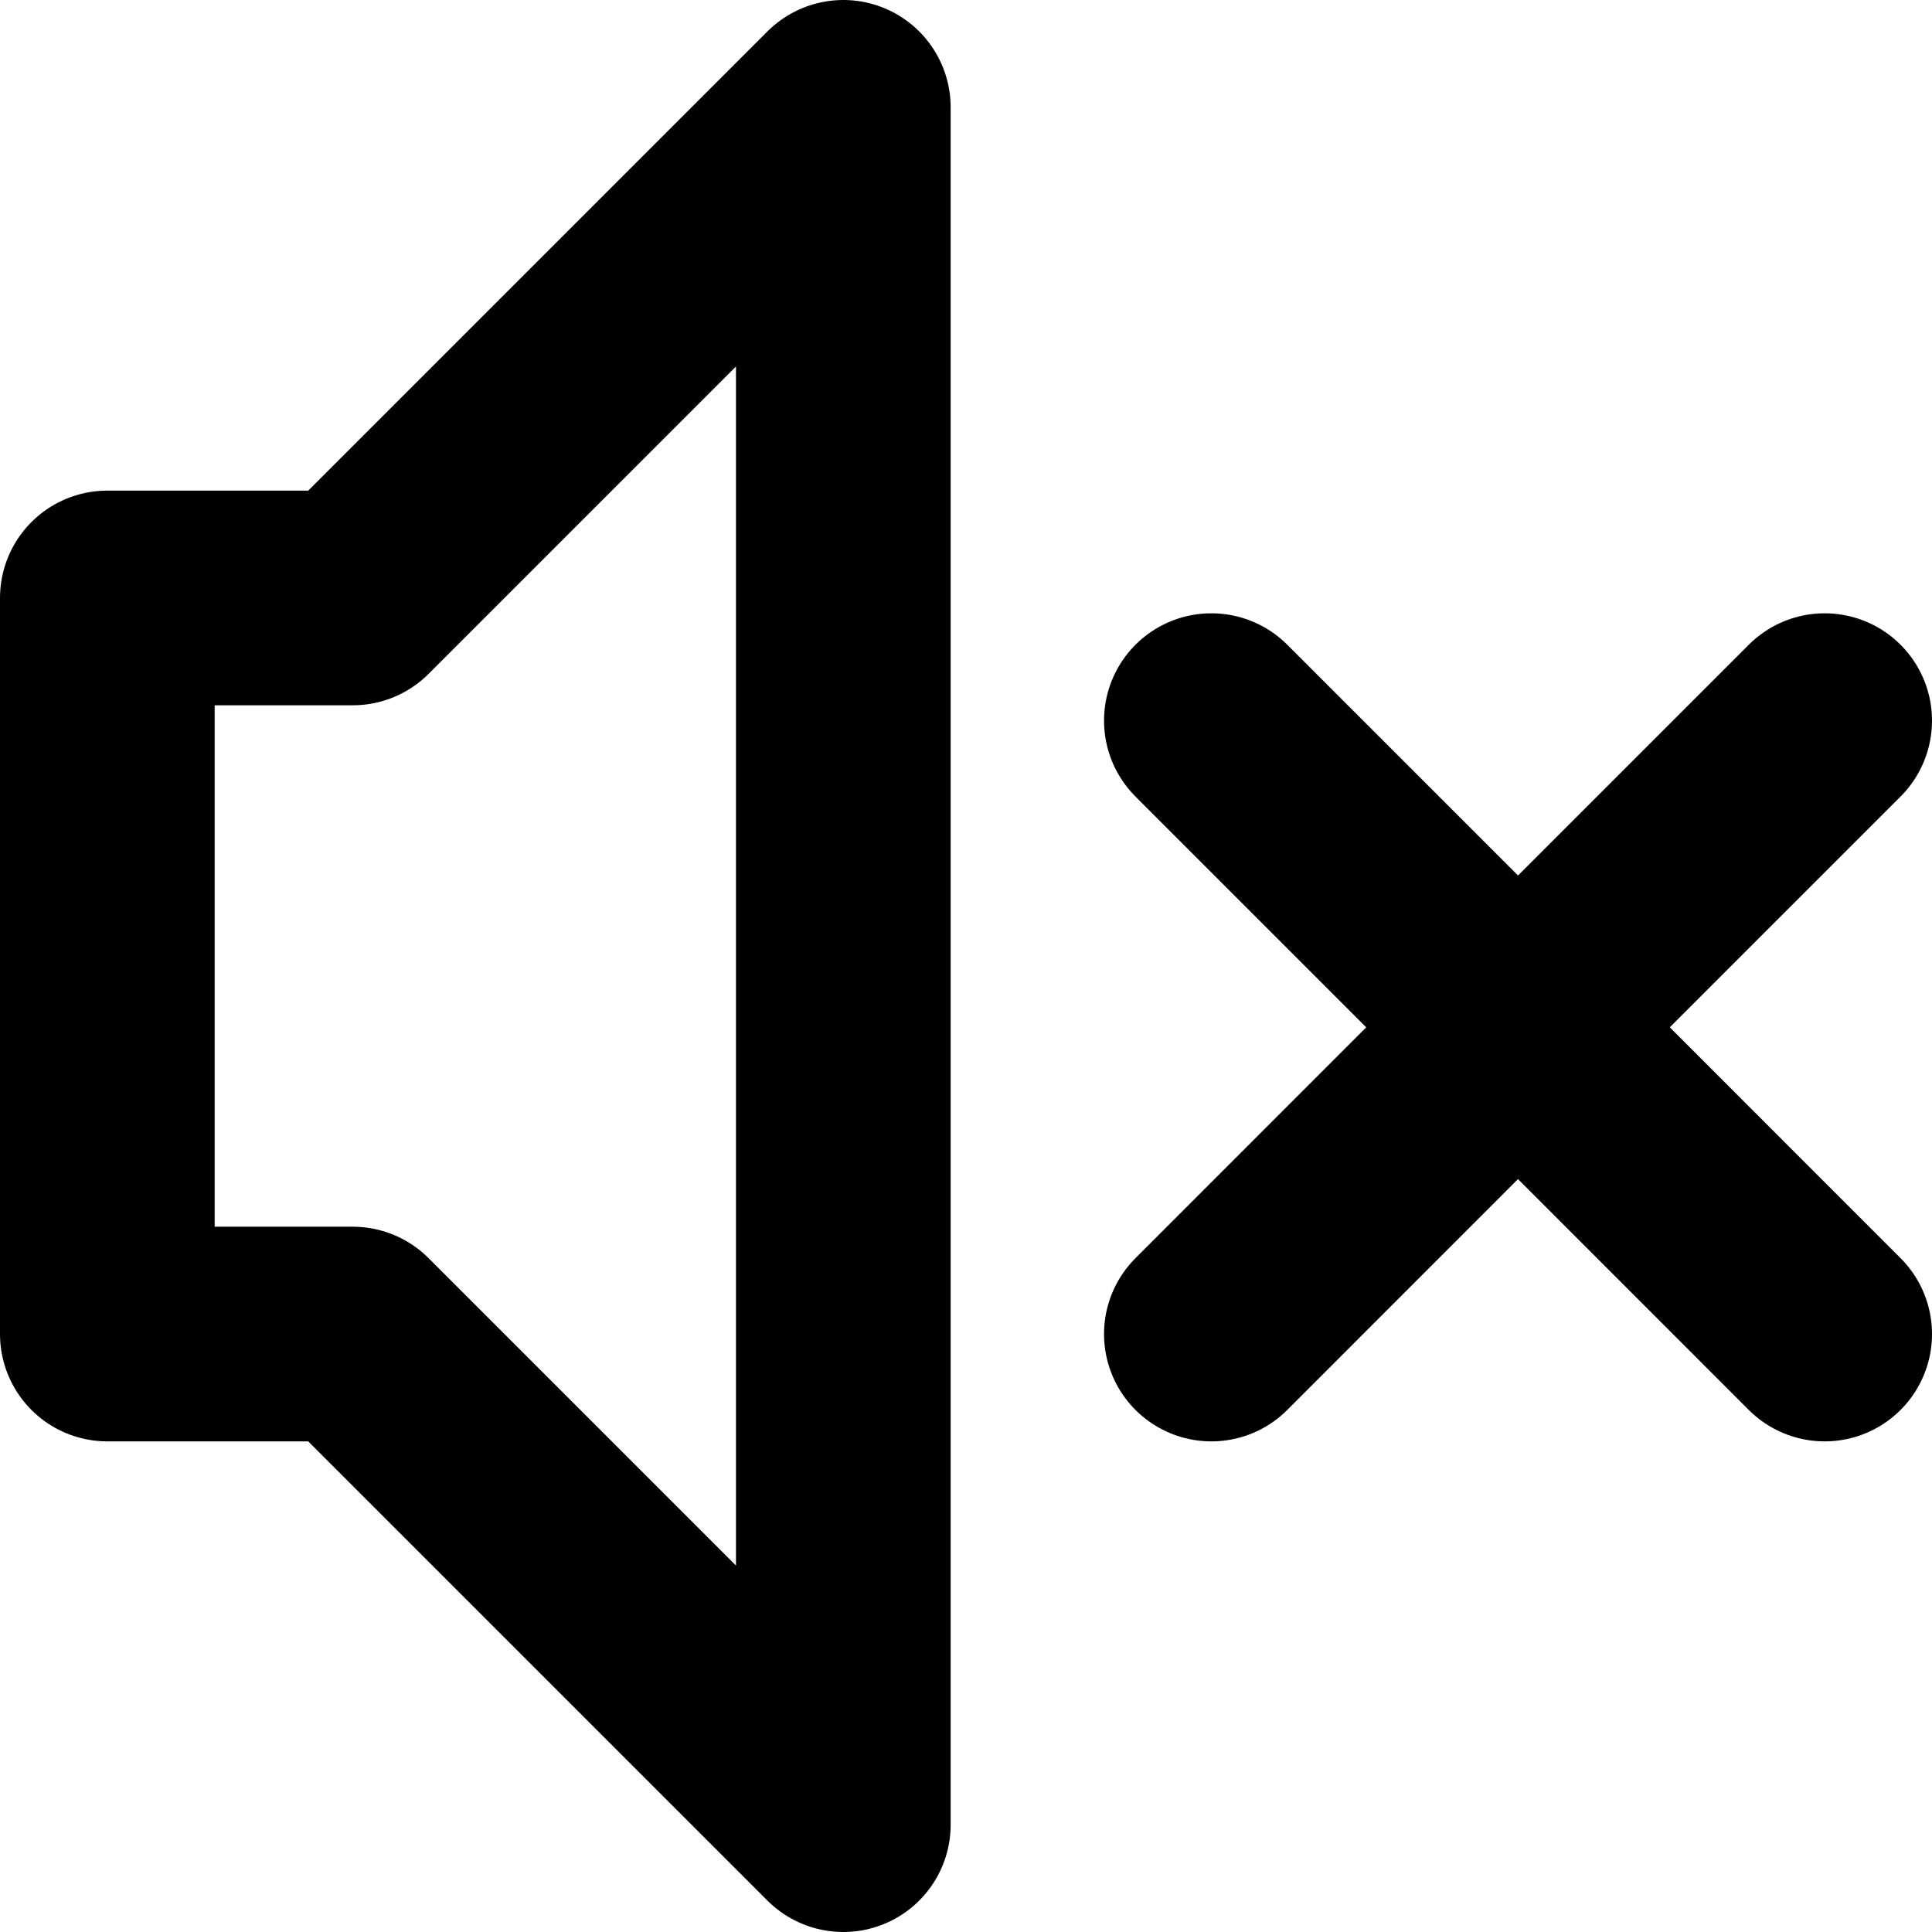
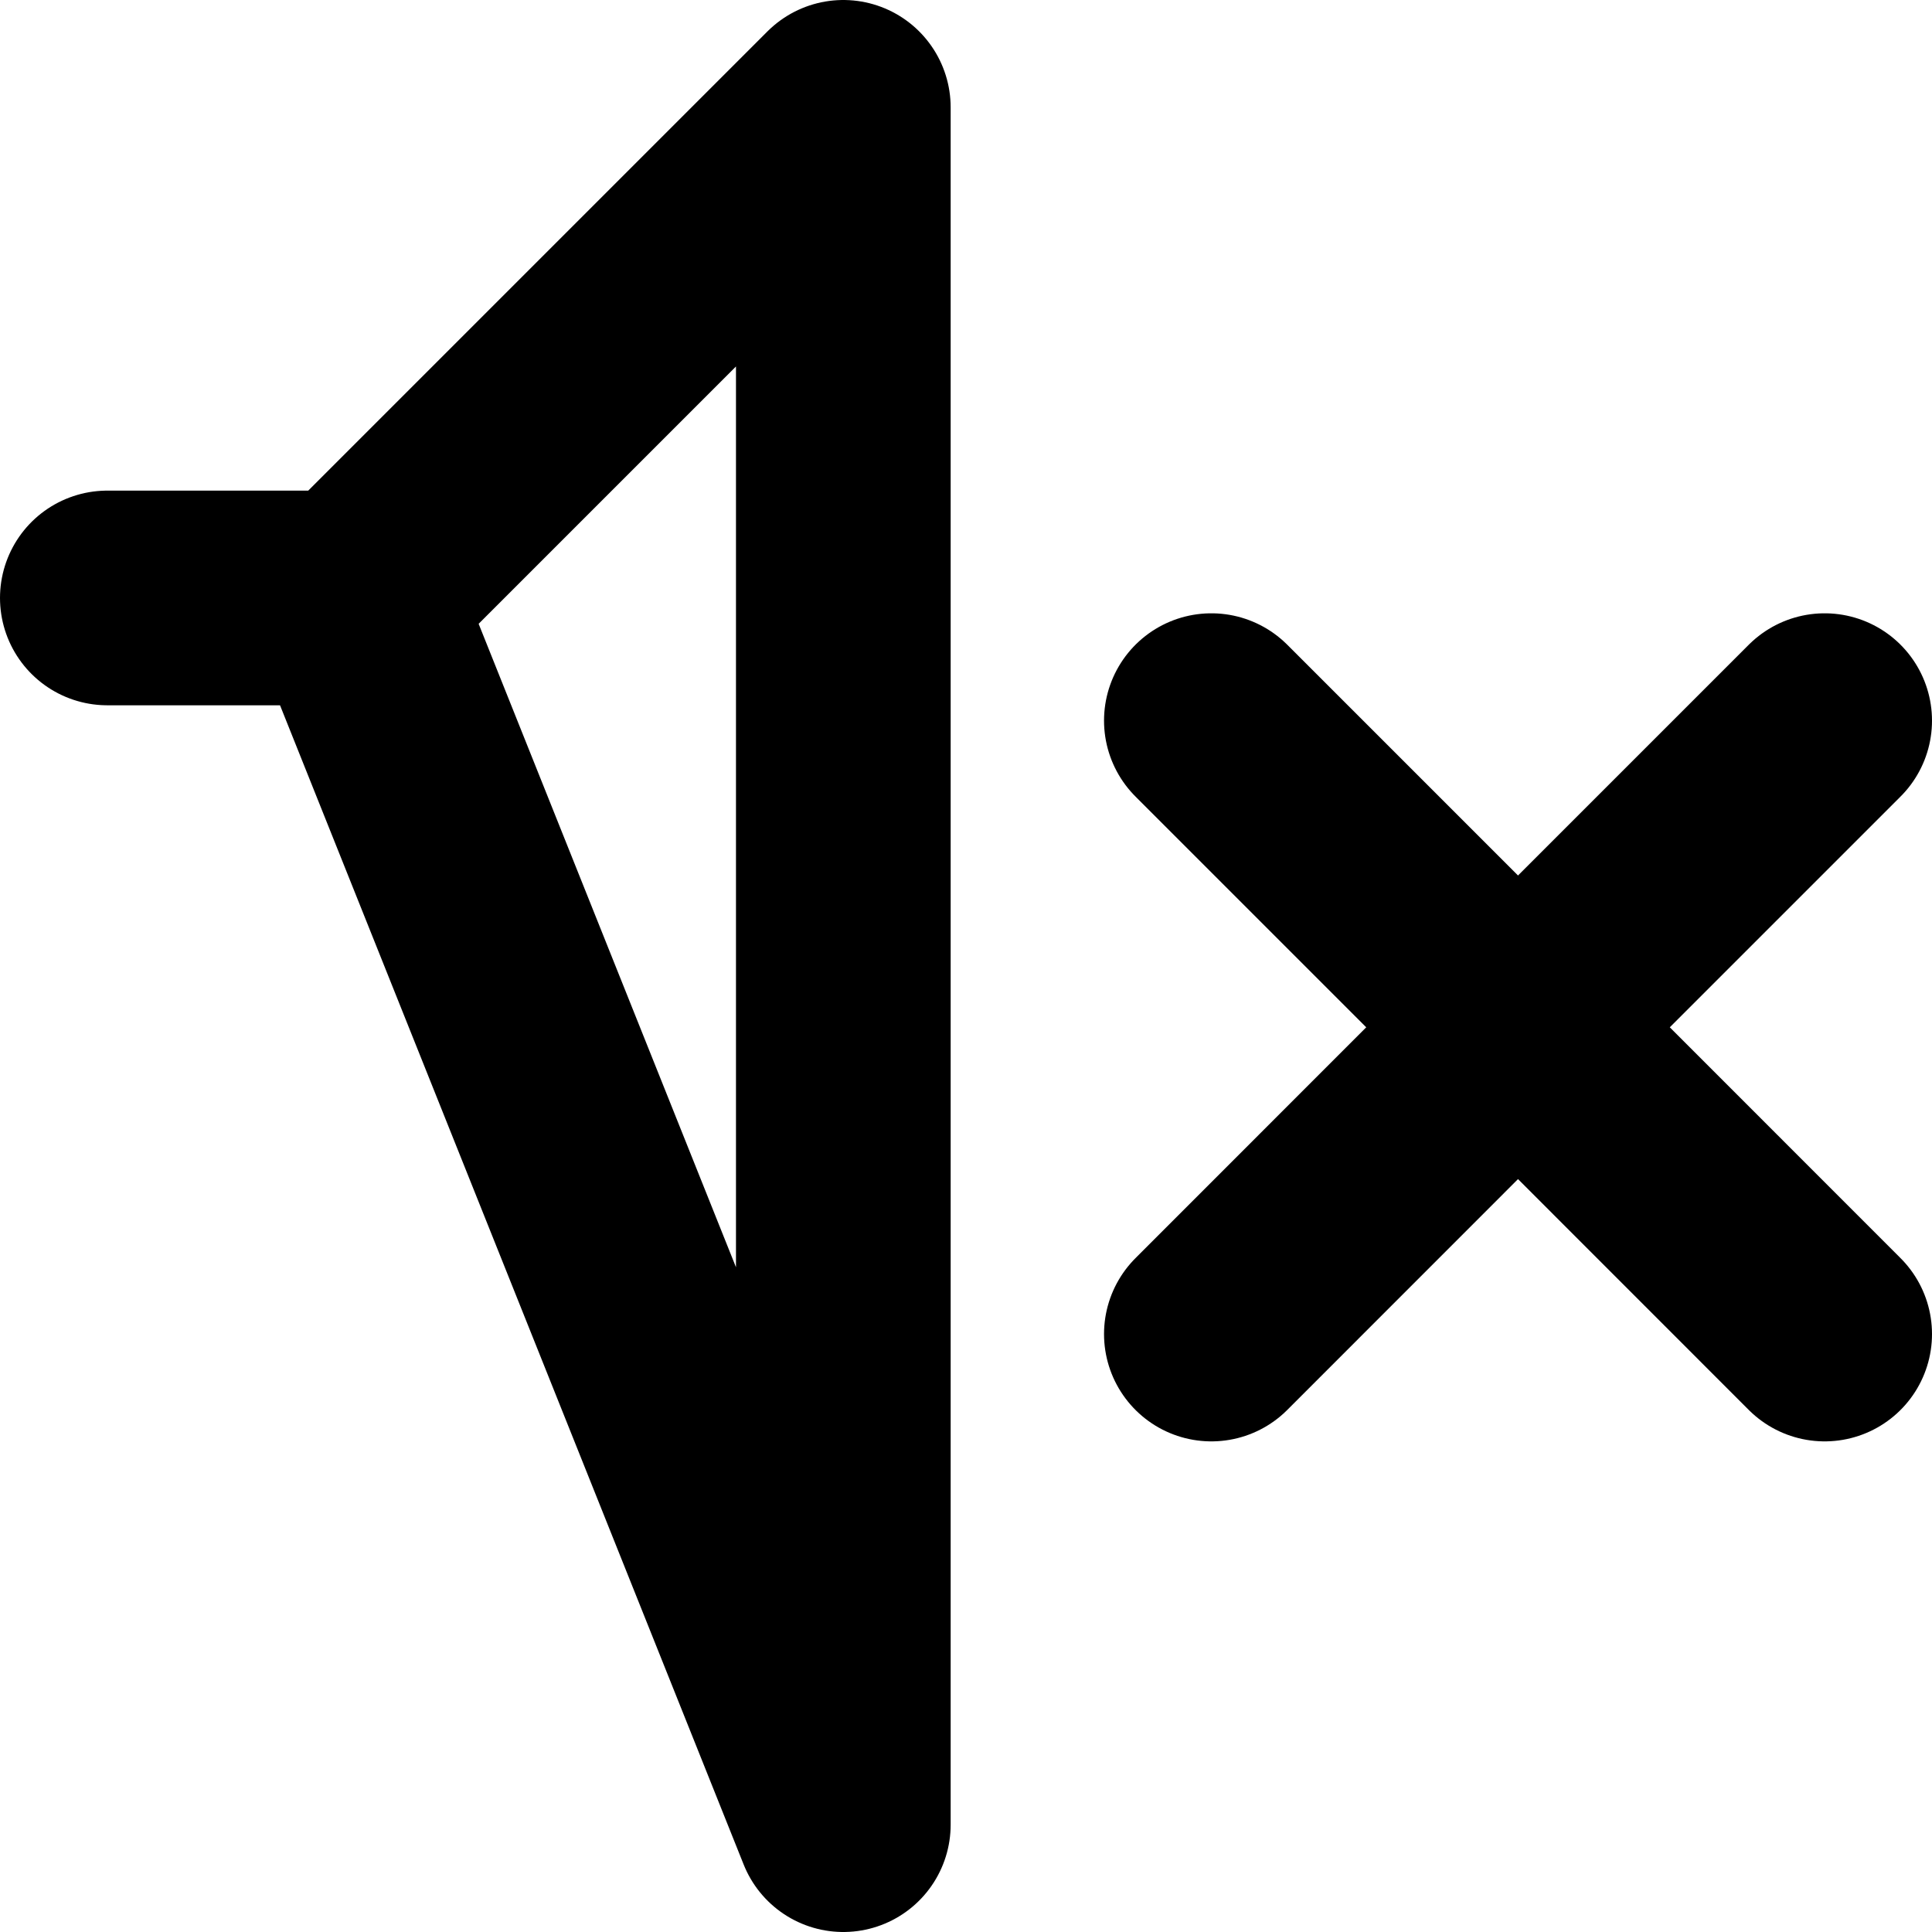
<svg xmlns="http://www.w3.org/2000/svg" width="18" height="18" viewBox="0 0 18 18" fill="none">
-   <path d="M11.286 6.714L14.143 9.571M14.143 9.571L17 12.429M14.143 9.571L11.286 12.429M14.143 9.571L17 6.714M1 5.571V12.429H3.286L7.857 17V1L3.286 5.571H1Z" stroke="black" stroke-width="2" stroke-linecap="round" stroke-linejoin="round" />
+   <path d="M11.286 6.714L14.143 9.571M14.143 9.571L17 12.429M14.143 9.571L11.286 12.429M14.143 9.571L17 6.714M1 5.571H3.286L7.857 17V1L3.286 5.571H1Z" stroke="black" stroke-width="2" stroke-linecap="round" stroke-linejoin="round" />
</svg>